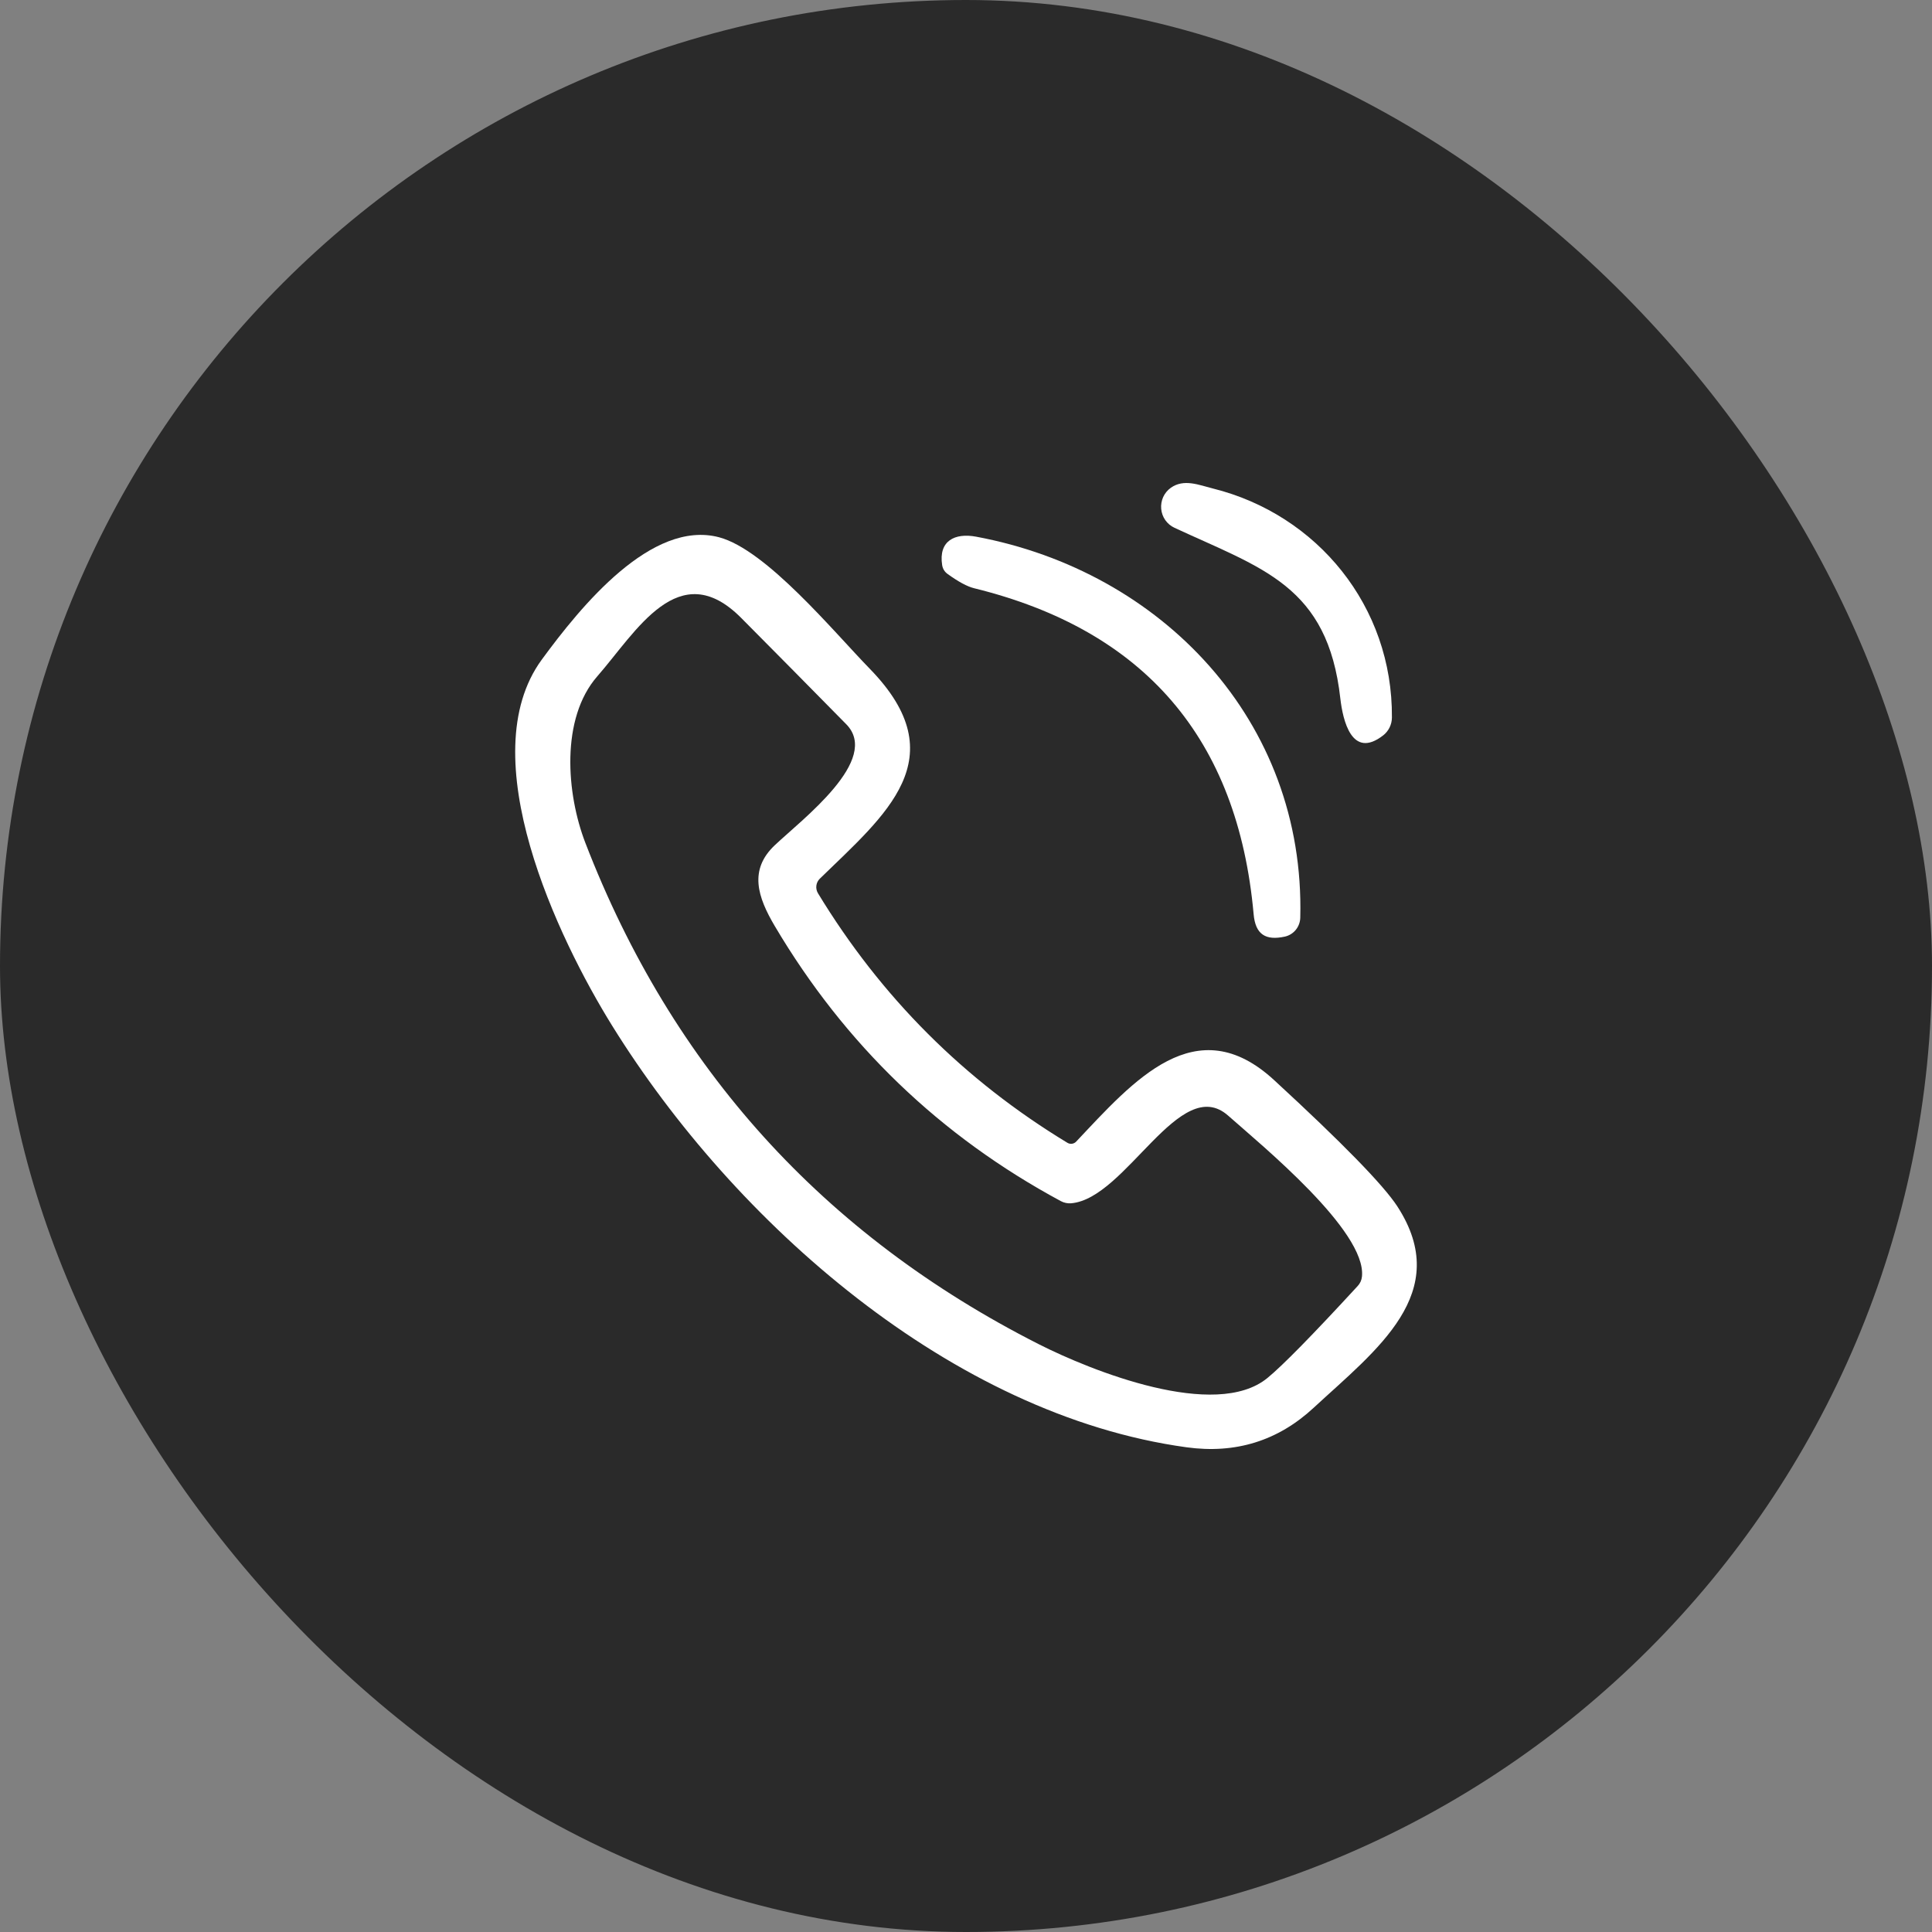
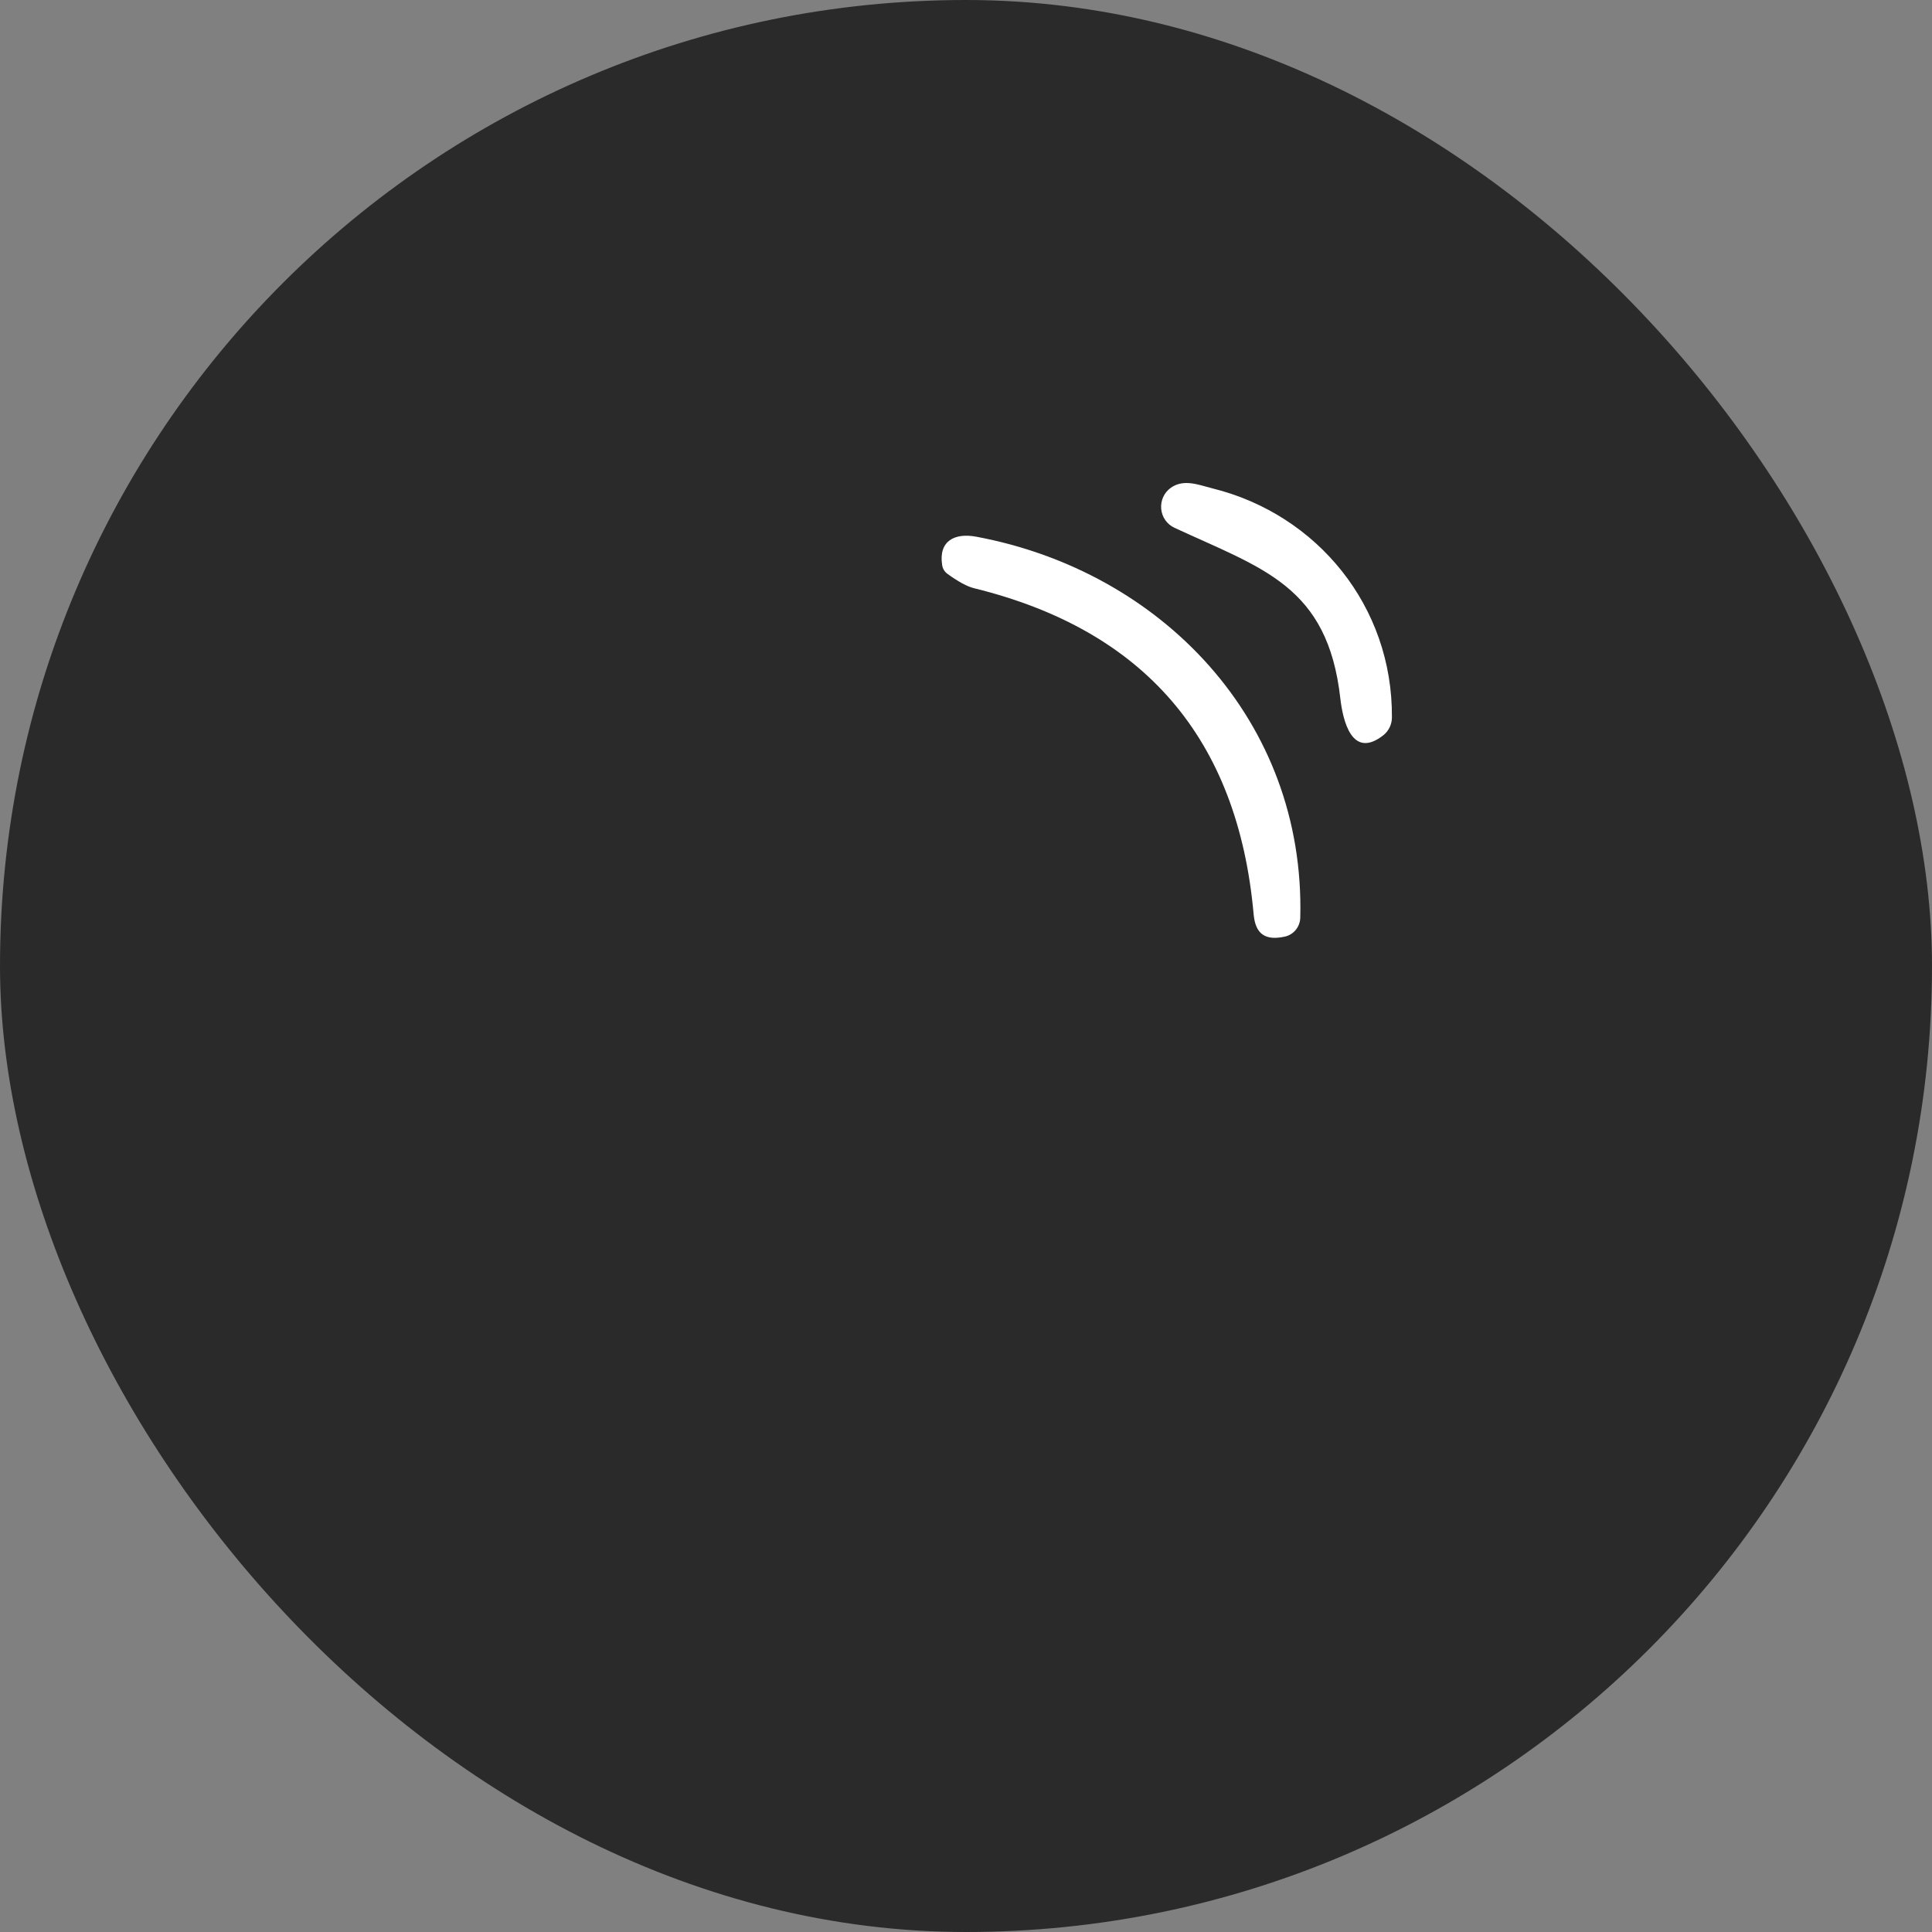
<svg xmlns="http://www.w3.org/2000/svg" width="64" height="64" viewBox="0 0 64 64" fill="none">
  <rect x="0" y="0" width="64" height="64" fill="#808080" stroke="none" />
  <rect width="64" height="64" rx="32" fill="#2A2A2A" />
  <path d="M40.178 16.182C43.634 17.042 46.139 20.087 46.109 23.772C46.108 23.885 46.081 23.997 46.032 24.098C45.982 24.2 45.91 24.289 45.821 24.359C44.774 25.174 44.482 23.843 44.401 23.144C43.984 19.396 41.815 18.836 38.905 17.483C38.784 17.427 38.68 17.34 38.602 17.23C38.525 17.12 38.478 16.991 38.466 16.857C38.454 16.723 38.477 16.588 38.532 16.465C38.588 16.343 38.674 16.238 38.783 16.16C39.218 15.85 39.717 16.067 40.178 16.182Z" fill="white" />
-   <path d="M42.206 35.779C44.469 37.862 45.83 39.257 46.29 39.965C48.149 42.831 45.593 44.714 43.516 46.635C42.333 47.731 40.929 48.167 39.303 47.943C31.531 46.874 24.327 40.499 20.281 33.982C18.484 31.089 15.6 25.05 17.949 21.848C19.248 20.076 21.583 17.21 23.818 17.797C25.386 18.212 27.621 20.932 28.813 22.154C31.697 25.114 29.322 26.997 27.156 29.109C27.094 29.169 27.054 29.25 27.043 29.338C27.032 29.426 27.051 29.515 27.097 29.591C29.185 33.029 31.939 35.784 35.36 37.857C35.406 37.885 35.46 37.895 35.513 37.888C35.566 37.88 35.615 37.855 35.651 37.816C37.547 35.805 39.617 33.395 42.206 35.779ZM40.683 36.956C39.086 35.544 37.304 39.703 35.486 39.86C35.365 39.87 35.246 39.845 35.142 39.789C31.146 37.636 27.988 34.599 25.666 30.678C25.098 29.718 24.799 28.817 25.666 27.999C26.574 27.139 29.193 25.166 28.031 23.989C26.872 22.811 25.713 21.637 24.552 20.469C22.483 18.387 21.077 20.928 19.786 22.404C18.565 23.802 18.761 26.291 19.392 27.924C22.266 35.373 27.272 40.907 34.408 44.527C36.15 45.409 40.262 47.061 41.985 45.648C42.484 45.24 43.48 44.225 44.973 42.603C45.057 42.513 45.105 42.407 45.117 42.285C45.268 40.779 41.793 37.939 40.683 36.956Z" fill="white" />
  <path d="M32.335 17.778C38.47 18.922 43.239 23.869 43.073 30.398C43.07 30.545 43.018 30.687 42.926 30.801C42.833 30.915 42.706 30.994 42.564 31.026C41.933 31.164 41.587 30.962 41.528 30.282C41.006 24.475 37.92 20.876 32.269 19.486C32.043 19.431 31.749 19.273 31.387 19.011C31.289 18.939 31.23 18.842 31.21 18.72C31.085 17.913 31.631 17.647 32.335 17.778Z" fill="white" />
</svg>